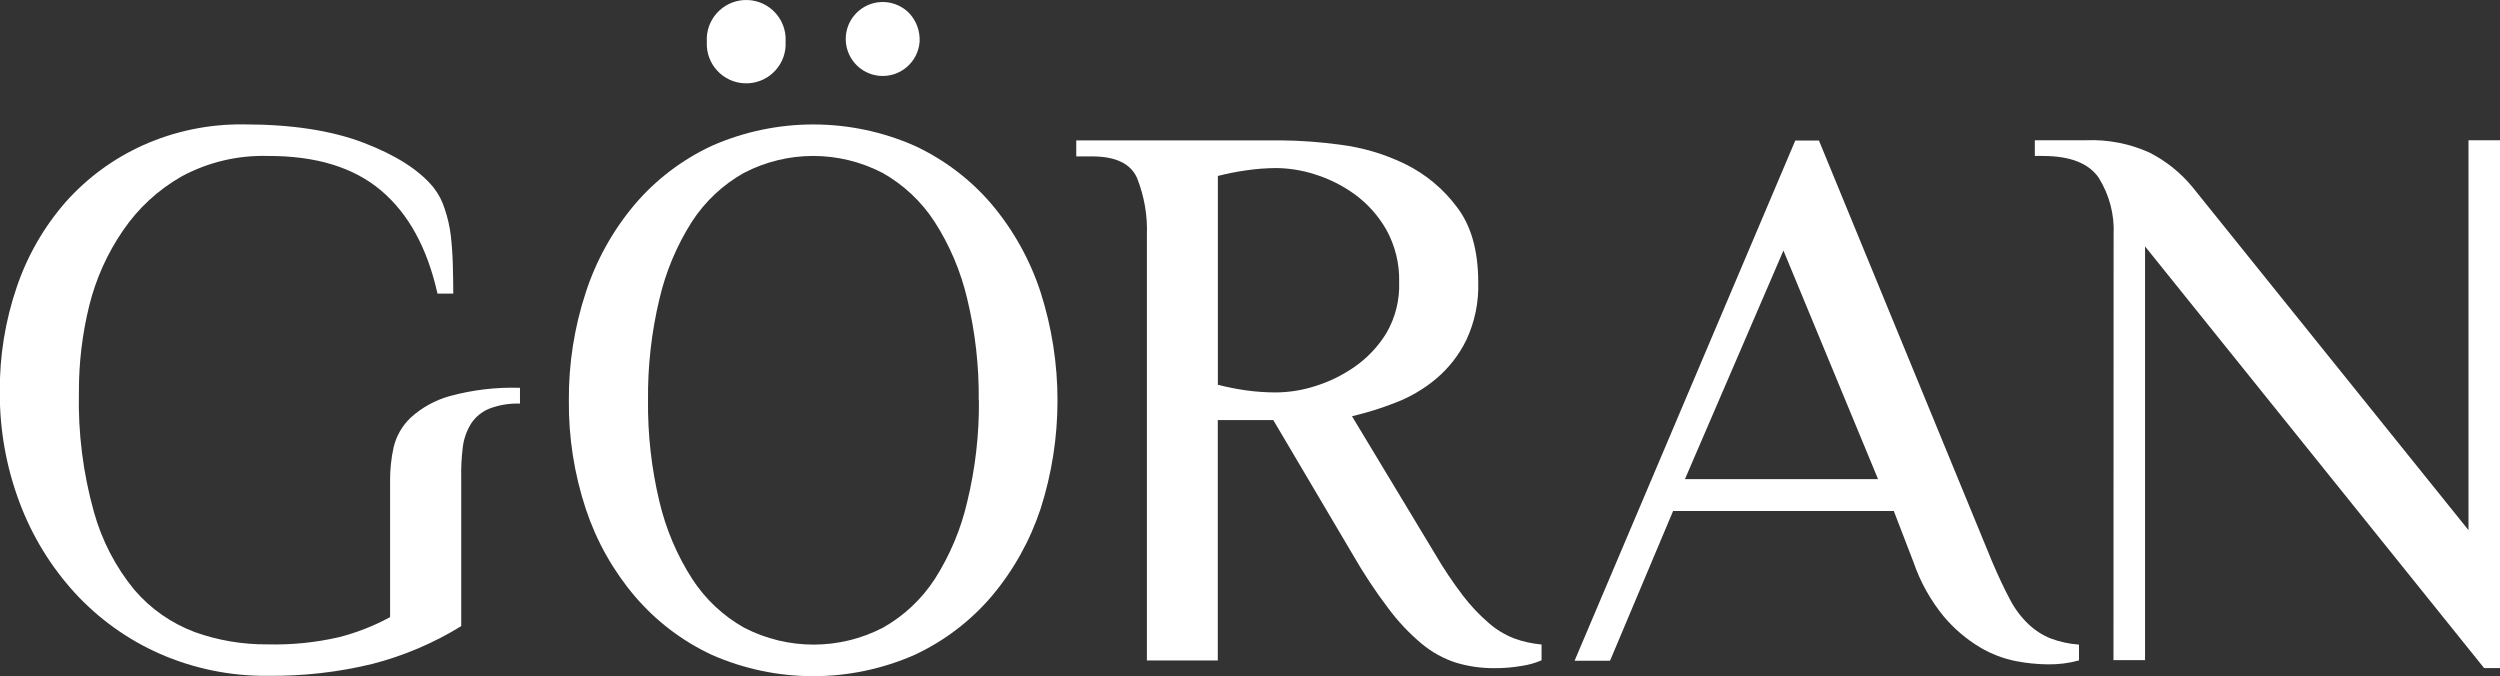
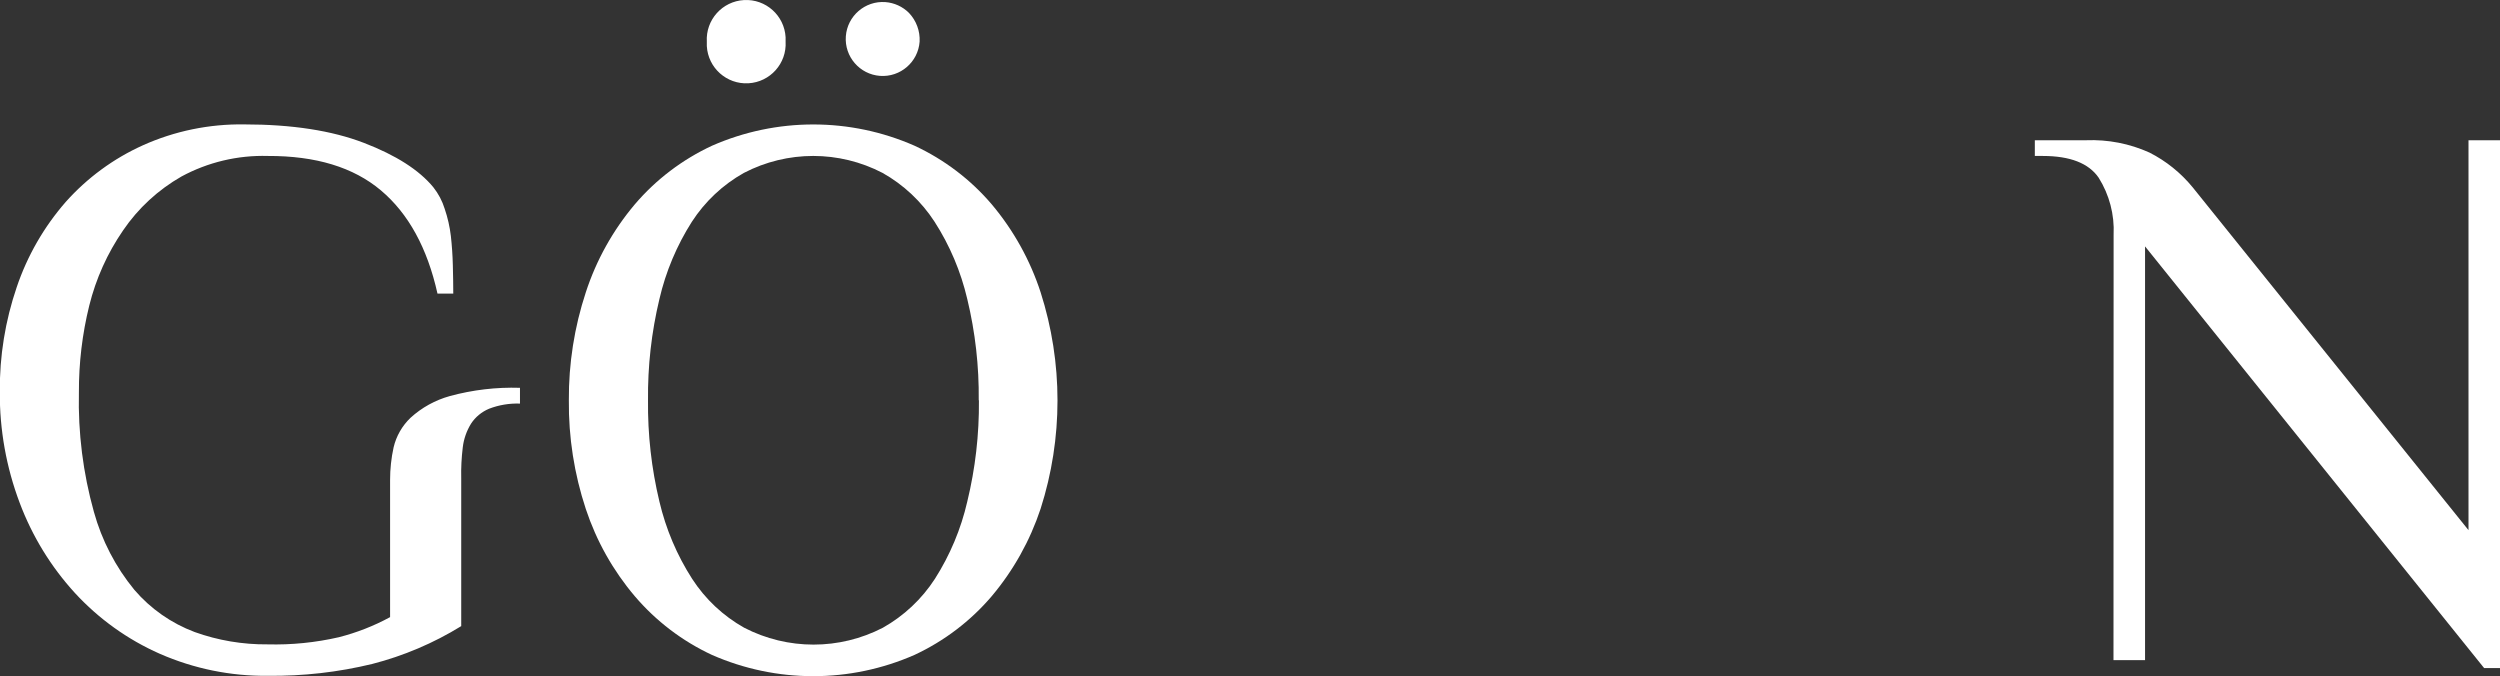
<svg xmlns="http://www.w3.org/2000/svg" version="1.1" id="Layer_1" x="0px" y="0px" viewBox="0 0 405.55 109.69" style="enable-background:new 0 0 405.55 109.69;" xml:space="preserve">
  <rect x="0" y="0" width="405.55" height="109.69" fill="#333333" stroke="none" />
  <style type="text/css">
	.st0{fill:#FFFFFF;}
</style>
  <title>goran</title>
  <path class="st0" d="M43.44,25.3c-4.88-0.14-9.71,1.01-14,3.33c-3.78,2.16-7.02,5.14-9.47,8.74c-2.55,3.7-4.41,7.84-5.49,12.2  c-1.14,4.61-1.7,9.34-1.68,14.09c-0.15,6.54,0.67,13.07,2.43,19.37c1.28,4.63,3.52,8.95,6.57,12.66c2.63,3.07,6,5.42,9.78,6.84  c3.79,1.36,7.8,2.04,11.83,2c3.89,0.1,7.77-0.29,11.56-1.16c2.89-0.74,5.69-1.83,8.31-3.26V77.85c0-1.78,0.19-3.55,0.57-5.28  c0.43-1.83,1.39-3.5,2.75-4.8c1.82-1.66,4-2.86,6.37-3.52c3.71-1.01,7.54-1.46,11.38-1.34v2.56c-1.71-0.06-3.41,0.22-5,0.83  c-1.2,0.5-2.23,1.34-2.94,2.43c-0.72,1.17-1.18,2.48-1.34,3.84c-0.2,1.66-0.29,3.33-0.25,5v24c-4.48,2.76-9.35,4.83-14.45,6.14  c-5.53,1.34-11.2,1.98-16.88,1.92c-6.05,0.07-12.04-1.15-17.58-3.58c-5.21-2.3-9.89-5.66-13.75-9.85c-3.9-4.26-6.94-9.23-8.97-14.64  c-2.17-5.75-3.26-11.85-3.22-18c-0.05-5.78,0.88-11.53,2.75-17c1.72-5.08,4.42-9.77,7.95-13.81c3.48-3.9,7.74-7.03,12.51-9.18  c5.16-2.32,10.77-3.47,16.43-3.39c7.75,0,14.23,1,19.43,3s8.95,4.4,11.25,7.19c0.83,1.05,1.46,2.24,1.85,3.51  c0.49,1.43,0.82,2.91,1,4.41c0.17,1.54,0.28,3.12,0.32,4.73s0.07,3.16,0.07,4.61h-2.56c-1.65-7.4-4.71-12.98-9.17-16.74  C57.34,27.13,51.22,25.27,43.44,25.3z" />
  <path class="st0" d="M92.28,64.94c-0.04-5.95,0.89-11.87,2.75-17.52c1.7-5.22,4.4-10.06,7.94-14.26c3.44-4.04,7.72-7.28,12.53-9.52  c10.47-4.6,22.39-4.6,32.86,0c4.81,2.24,9.09,5.48,12.53,9.52c3.53,4.2,6.22,9.04,7.92,14.26c3.65,11.42,3.65,23.68,0,35.1  c-1.72,5.19-4.41,10.01-7.93,14.19c-3.44,4.04-7.72,7.29-12.53,9.53c-10.47,4.6-22.39,4.6-32.86,0c-4.81-2.24-9.08-5.49-12.52-9.53  c-3.53-4.16-6.22-8.96-7.94-14.14C93.15,76.88,92.22,70.93,92.28,64.94z M158.77,64.94c0.06-5.53-0.56-11.05-1.86-16.43  c-1.04-4.45-2.83-8.69-5.3-12.53c-2.13-3.29-5.03-6.01-8.44-7.93c-7.05-3.67-15.45-3.67-22.5,0c-3.42,1.92-6.31,4.64-8.44,7.93  c-2.45,3.85-4.23,8.09-5.26,12.53c-1.29,5.38-1.91,10.9-1.85,16.43c-0.06,5.53,0.56,11.05,1.85,16.43  c1.05,4.45,2.84,8.69,5.31,12.53c2.13,3.29,5.02,6.01,8.44,7.93c7.06,3.65,15.44,3.65,22.5,0c3.41-1.92,6.31-4.64,8.44-7.93  c2.45-3.85,4.23-8.08,5.25-12.53c1.31-5.38,1.94-10.9,1.89-16.43H158.77z M127.44,6.76c0.2,3.53-2.5,6.55-6.03,6.75  c-3.53,0.2-6.55-2.5-6.75-6.03c0-0.24,0-0.48,0-0.72c-0.2-3.53,2.5-6.55,6.03-6.75s6.55,2.5,6.75,6.03  C127.45,6.26,127.45,6.5,127.44,6.76z M149.18,6.76c-0.24,3.3-3.12,5.79-6.42,5.55s-5.79-3.12-5.55-6.42s3.12-5.79,6.42-5.55  c1.44,0.11,2.8,0.73,3.82,1.75C148.64,3.34,149.27,5.03,149.18,6.76z" />
-   <path class="st0" d="M206.55,68.14h-9v39h-11.5v-69c0.12-3.17-0.43-6.33-1.6-9.27c-1.03-2.33-3.47-3.5-7.31-3.5h-2.55v-2.6h33.21  c3.21,0.03,6.41,0.27,9.59,0.7c3.65,0.46,7.21,1.51,10.52,3.12c3.33,1.63,6.22,4.03,8.43,7c2.31,3,3.46,7.09,3.46,12.21  c0.1,3.22-0.56,6.41-1.92,9.33c-1.18,2.42-2.85,4.57-4.91,6.31c-1.98,1.66-4.23,2.98-6.65,3.9c-2.28,0.89-4.62,1.62-7,2.18  l13.48,22.35c1.37,2.35,2.89,4.62,4.54,6.78c1.23,1.61,2.63,3.09,4.16,4.41c1.21,1.06,2.59,1.9,4.09,2.49  c1.44,0.53,2.95,0.86,4.48,1v2.56c-1,0.43-2.06,0.74-3.14,0.9c-1.5,0.26-3.02,0.39-4.54,0.38c-2.1,0.01-4.19-0.29-6.2-0.89  c-2.03-0.66-3.92-1.7-5.56-3.07c-2.03-1.7-3.85-3.63-5.43-5.76c-2.13-2.81-4.07-5.76-5.82-8.82L206.55,68.14z M207.19,63.66  c2.06-0.04,4.11-0.37,6.07-1c2.3-0.7,4.48-1.76,6.46-3.14c2.09-1.45,3.86-3.32,5.18-5.49c1.46-2.5,2.17-5.36,2.07-8.25  c0.08-2.99-0.65-5.95-2.11-8.57c-1.3-2.26-3.06-4.22-5.18-5.75c-1.97-1.41-4.15-2.49-6.46-3.2c-1.96-0.63-4.01-0.96-6.07-1  c-1.69,0.01-3.38,0.13-5.05,0.38c-1.53,0.22-3.04,0.52-4.54,0.9v33.88c1.5,0.38,3.01,0.68,4.54,0.9  C203.79,63.56,205.49,63.67,207.19,63.66z" />
-   <path class="st0" d="M337.26,107.13c-1.66,0.46-3.38,0.67-5.11,0.64c-1.7-0.02-3.39-0.19-5.05-0.51c-2.08-0.4-4.07-1.16-5.89-2.24  c-2.22-1.33-4.21-3.02-5.88-5c-2.15-2.62-3.82-5.61-4.92-8.82l-3.2-8.31h-35.8l-10.23,24.29h-5.75l35.8-84.38h3.84l28.13,68.4  c1.02,2.39,1.98,4.41,2.87,6.07c0.77,1.49,1.79,2.84,3,4c1.04,0.98,2.25,1.76,3.58,2.3c1.48,0.55,3.03,0.89,4.6,1L337.26,107.13z   M273.33,77.73h31.33l-15.35-37.09L273.33,77.73z" />
  <path class="st0" d="M342.87,38.09c0.16-3.27-0.69-6.5-2.43-9.27c-1.62-2.35-4.64-3.52-9.07-3.52h-1.28v-2.55h8.31  c3.54-0.14,7.06,0.54,10.29,2c2.7,1.37,5.08,3.29,7,5.63L400.44,86V22.75h5.11v85.62h-2.58l-55-68.4v67.12h-5.12L342.87,38.09z" />
</svg>